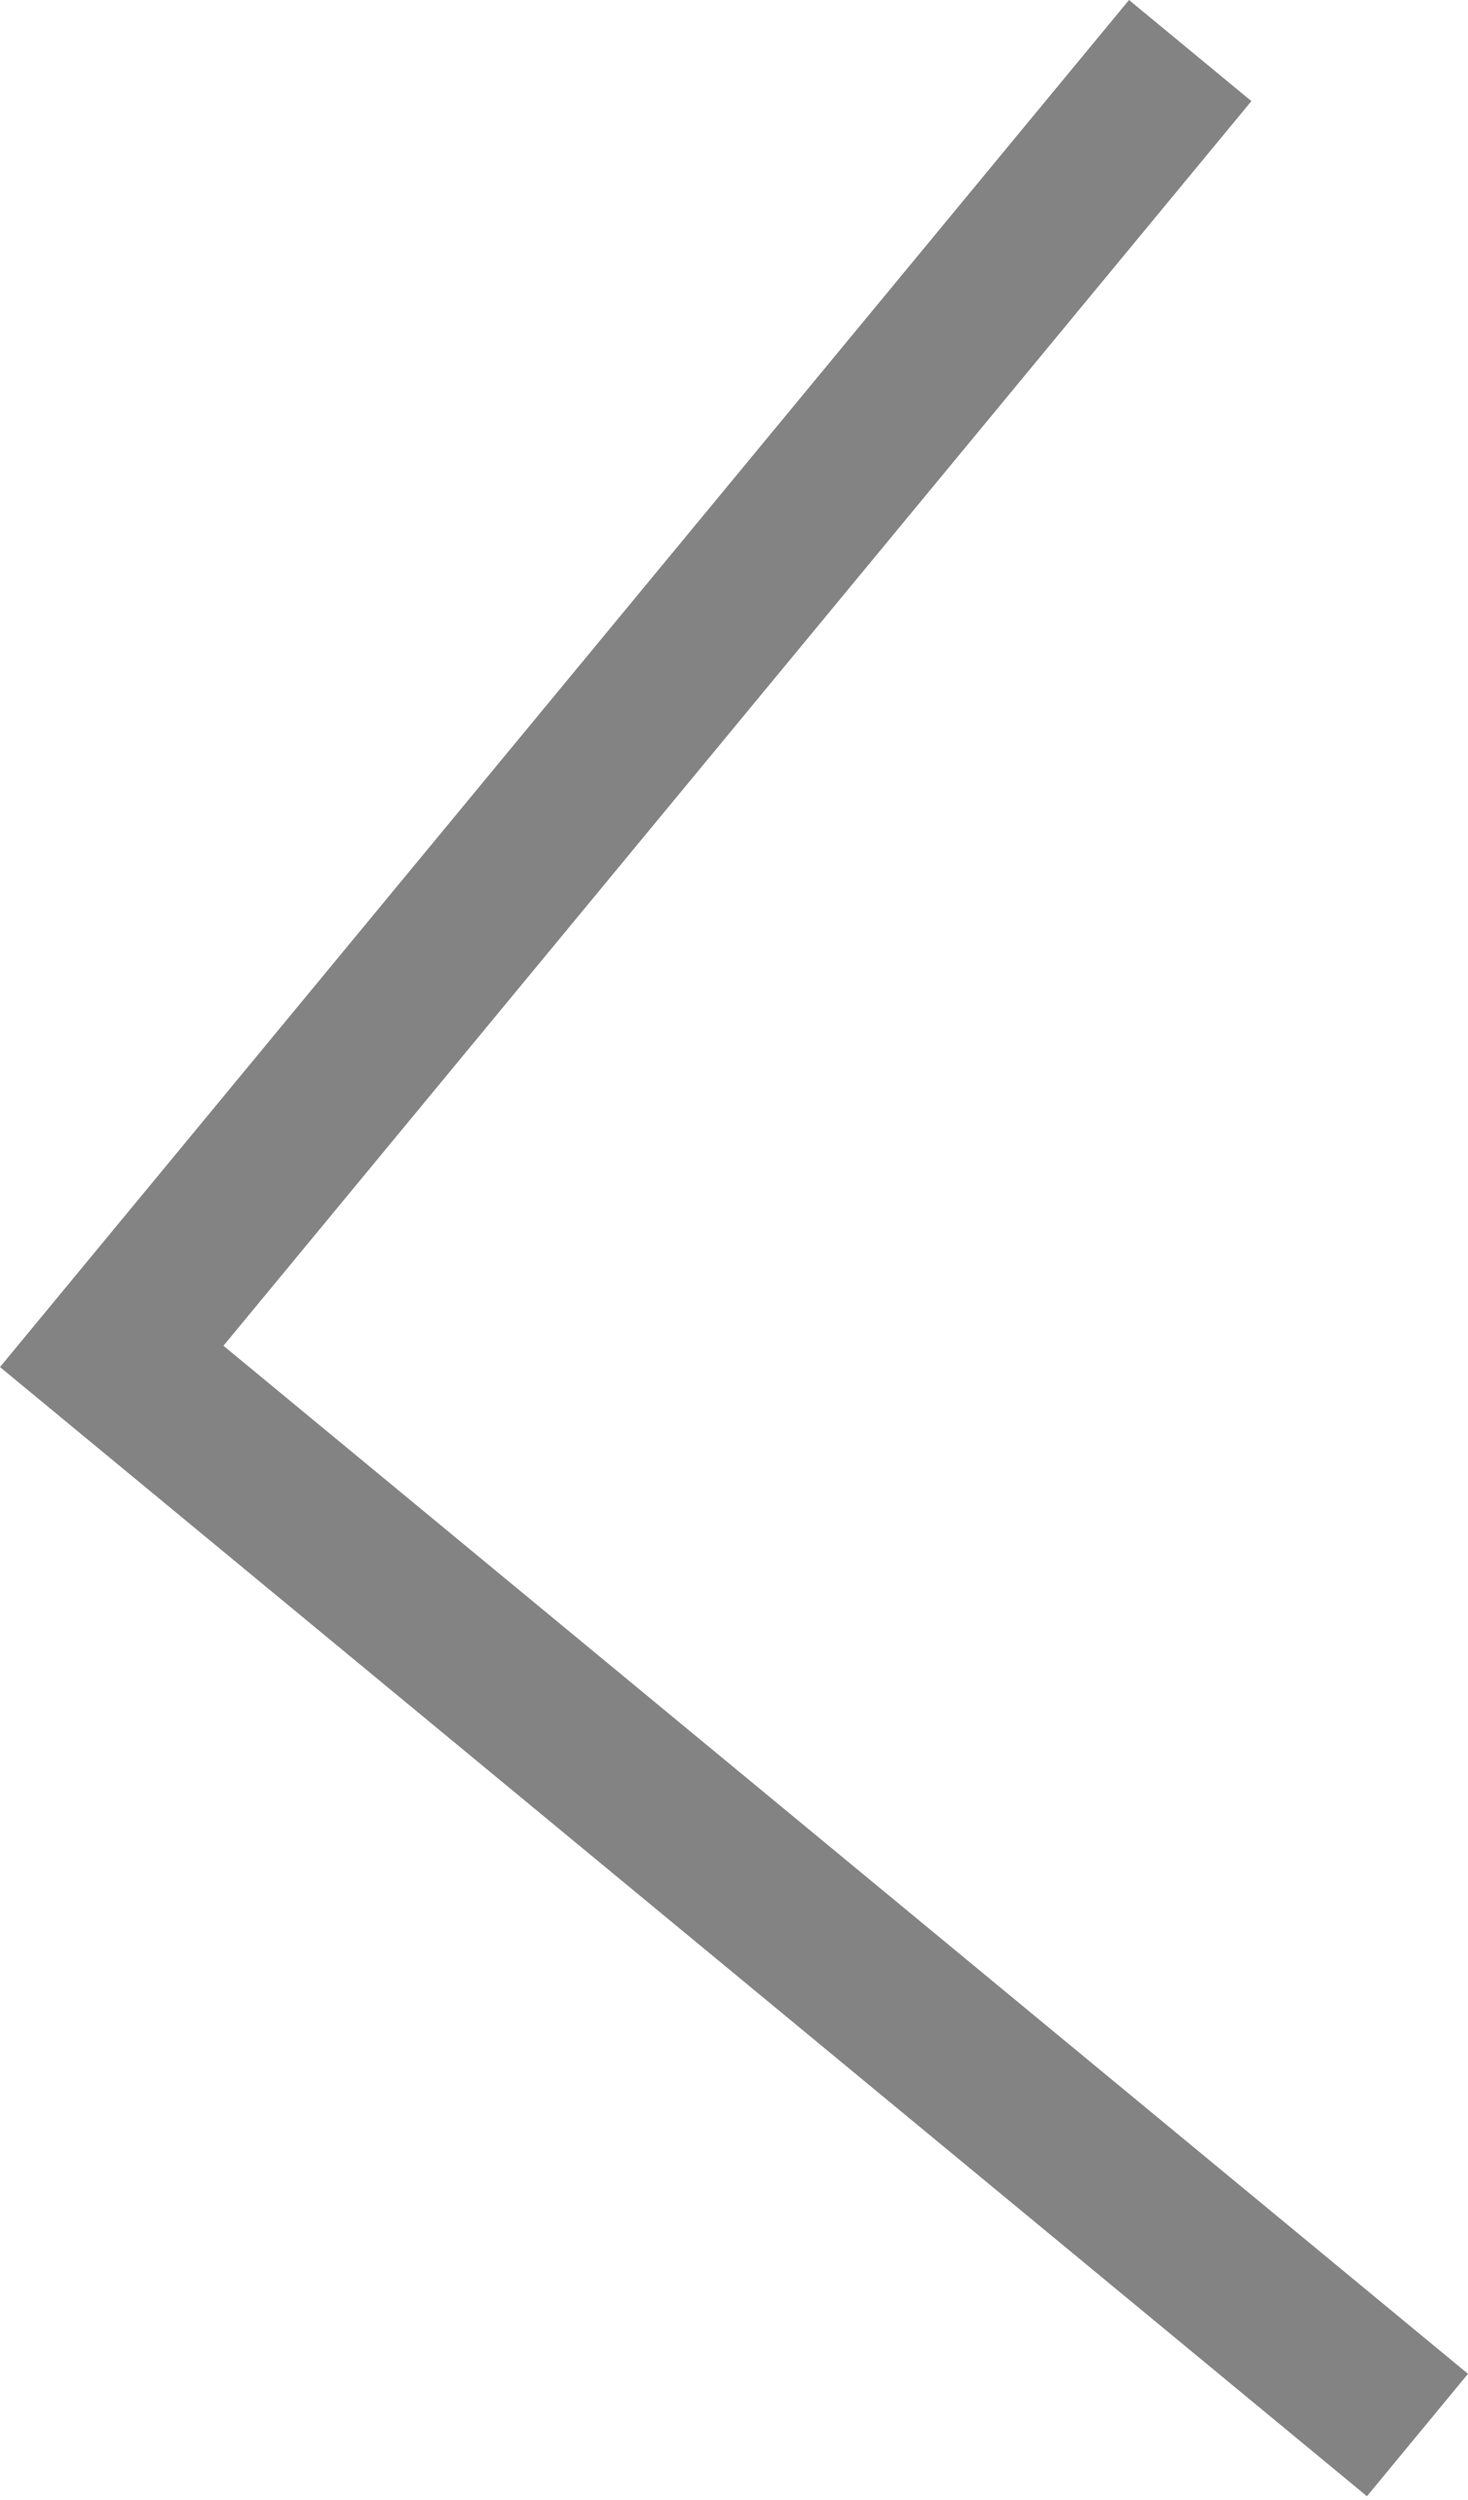
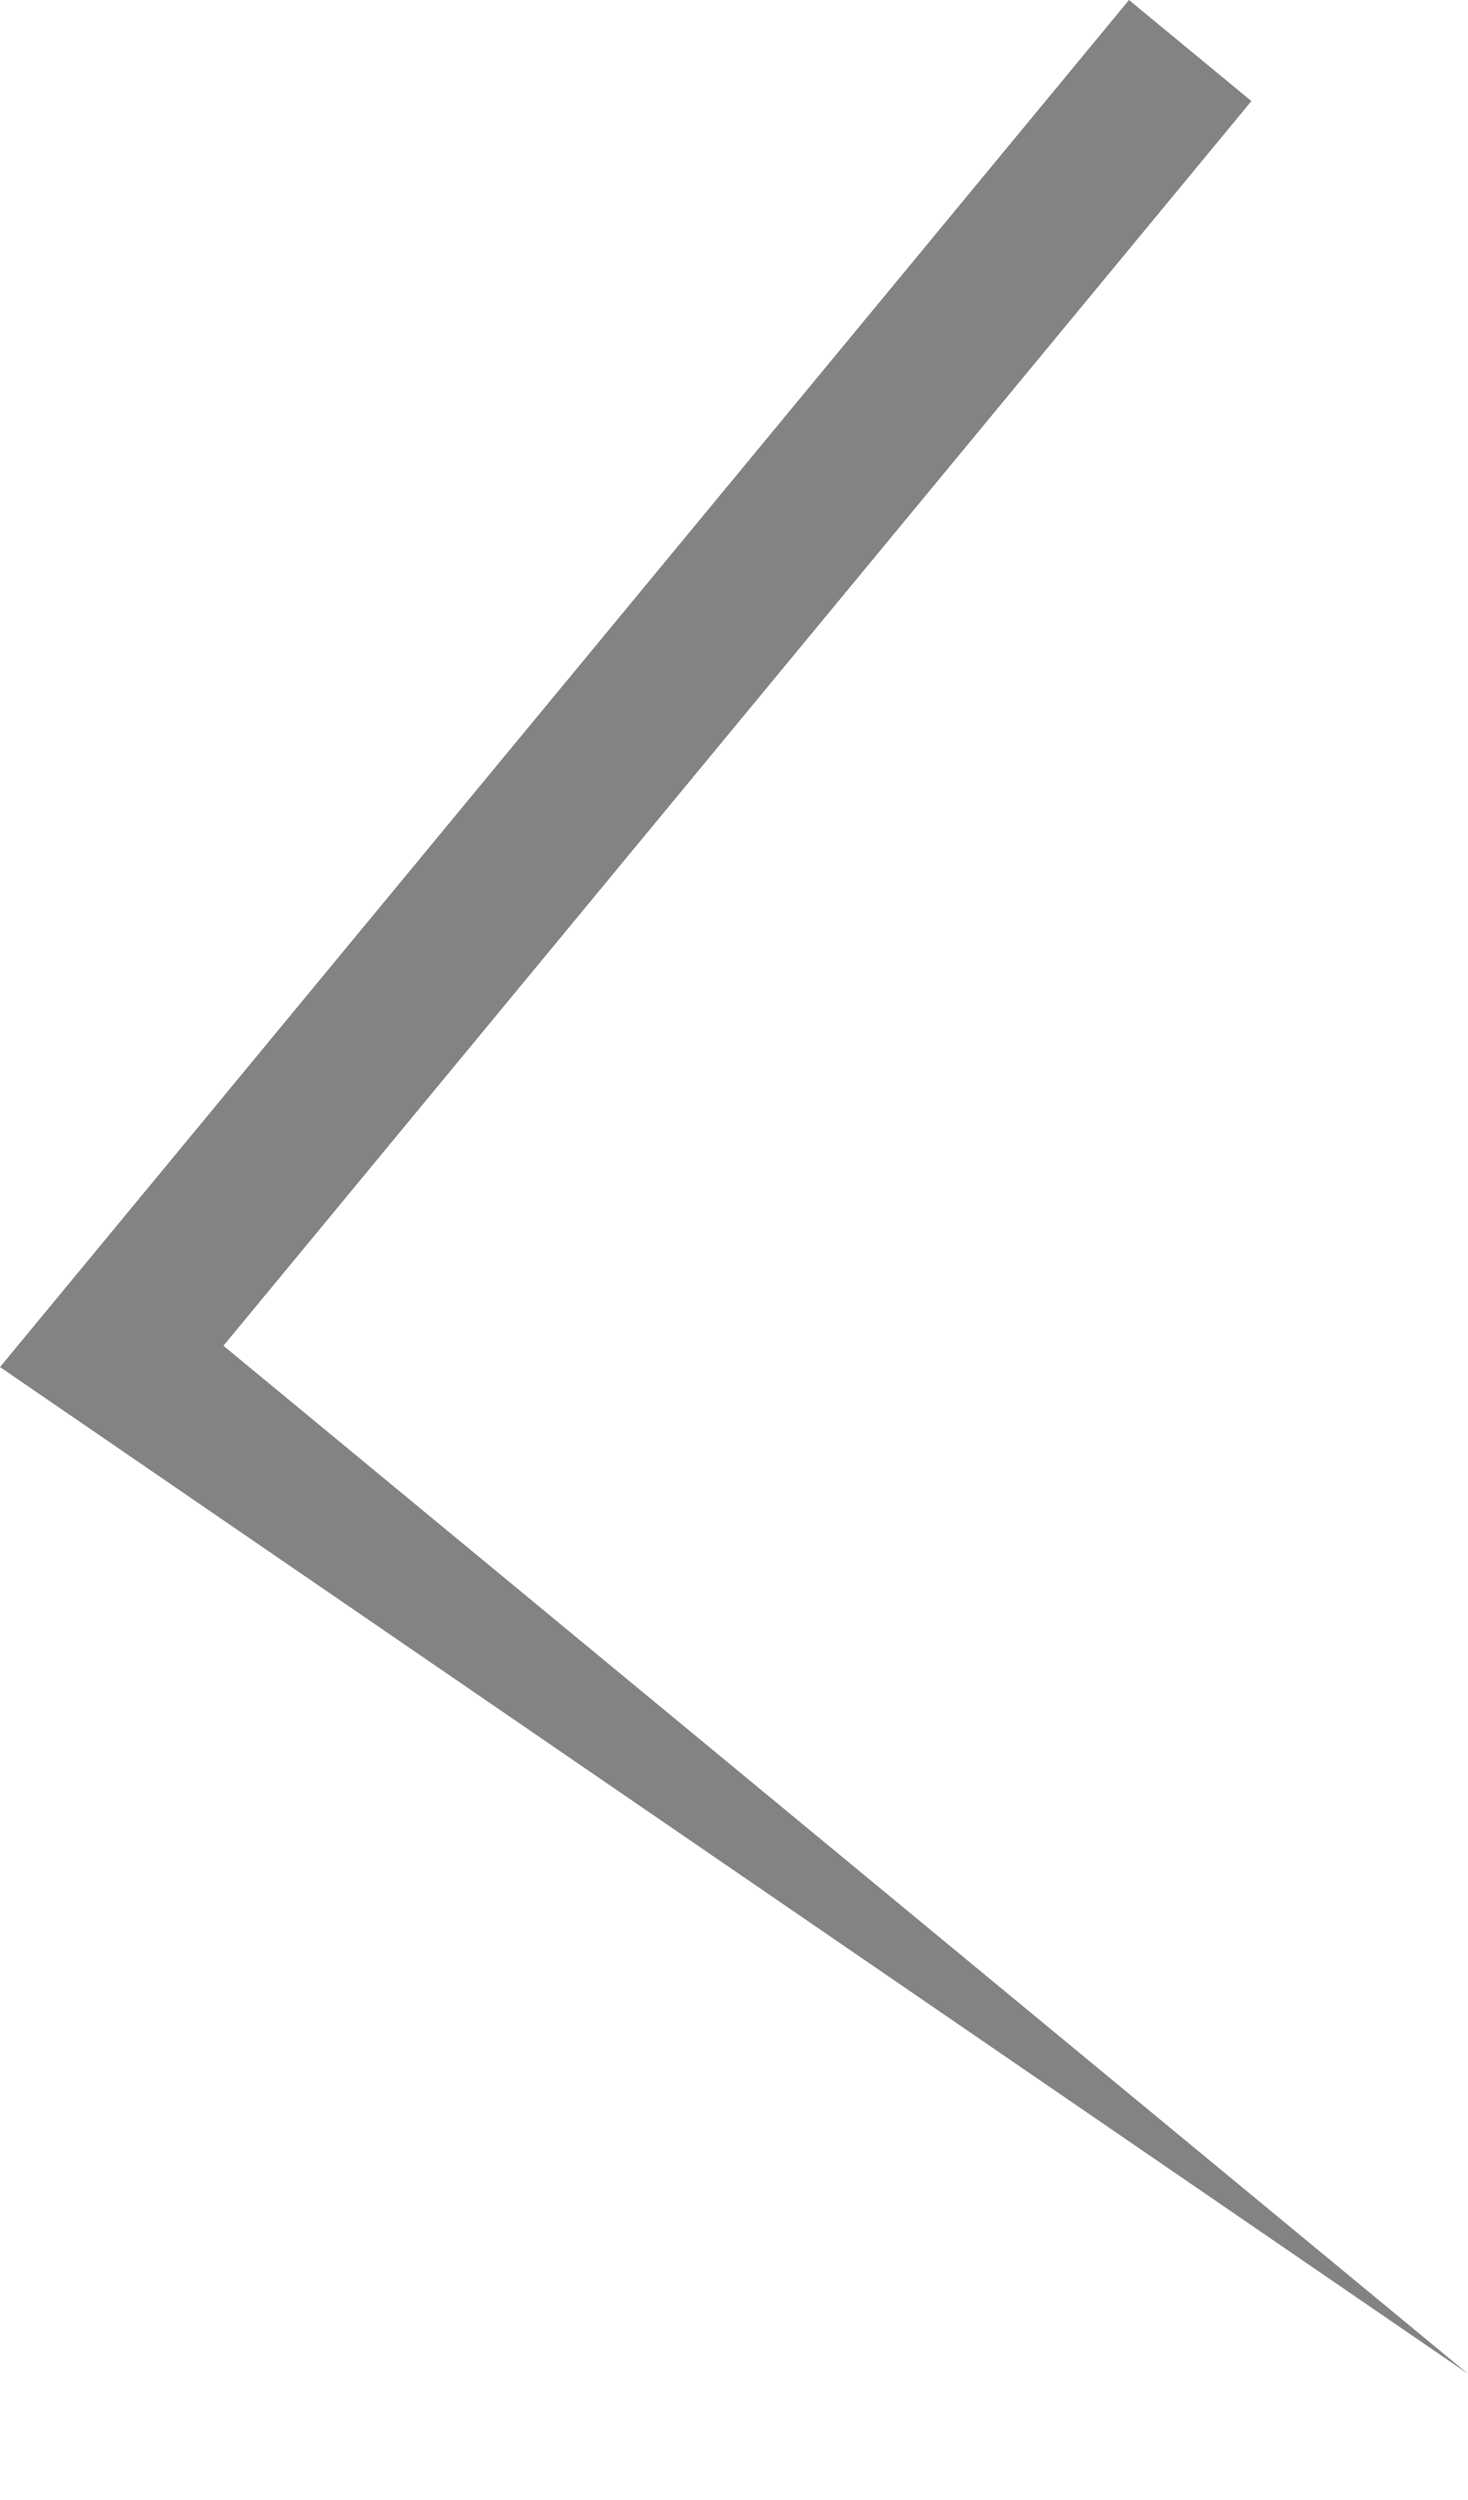
<svg xmlns="http://www.w3.org/2000/svg" width="37" height="63" viewBox="0 0 37 63" fill="none">
-   <path fill-rule="evenodd" clip-rule="evenodd" d="M5.632 33.915L31.541 2.548L28.456 0L-0 34.452L34.453 62.909L37 59.824L5.632 33.915Z" fill="#838383" />
+   <path fill-rule="evenodd" clip-rule="evenodd" d="M5.632 33.915L31.541 2.548L28.456 0L-0 34.452L37 59.824L5.632 33.915Z" fill="#838383" />
</svg>